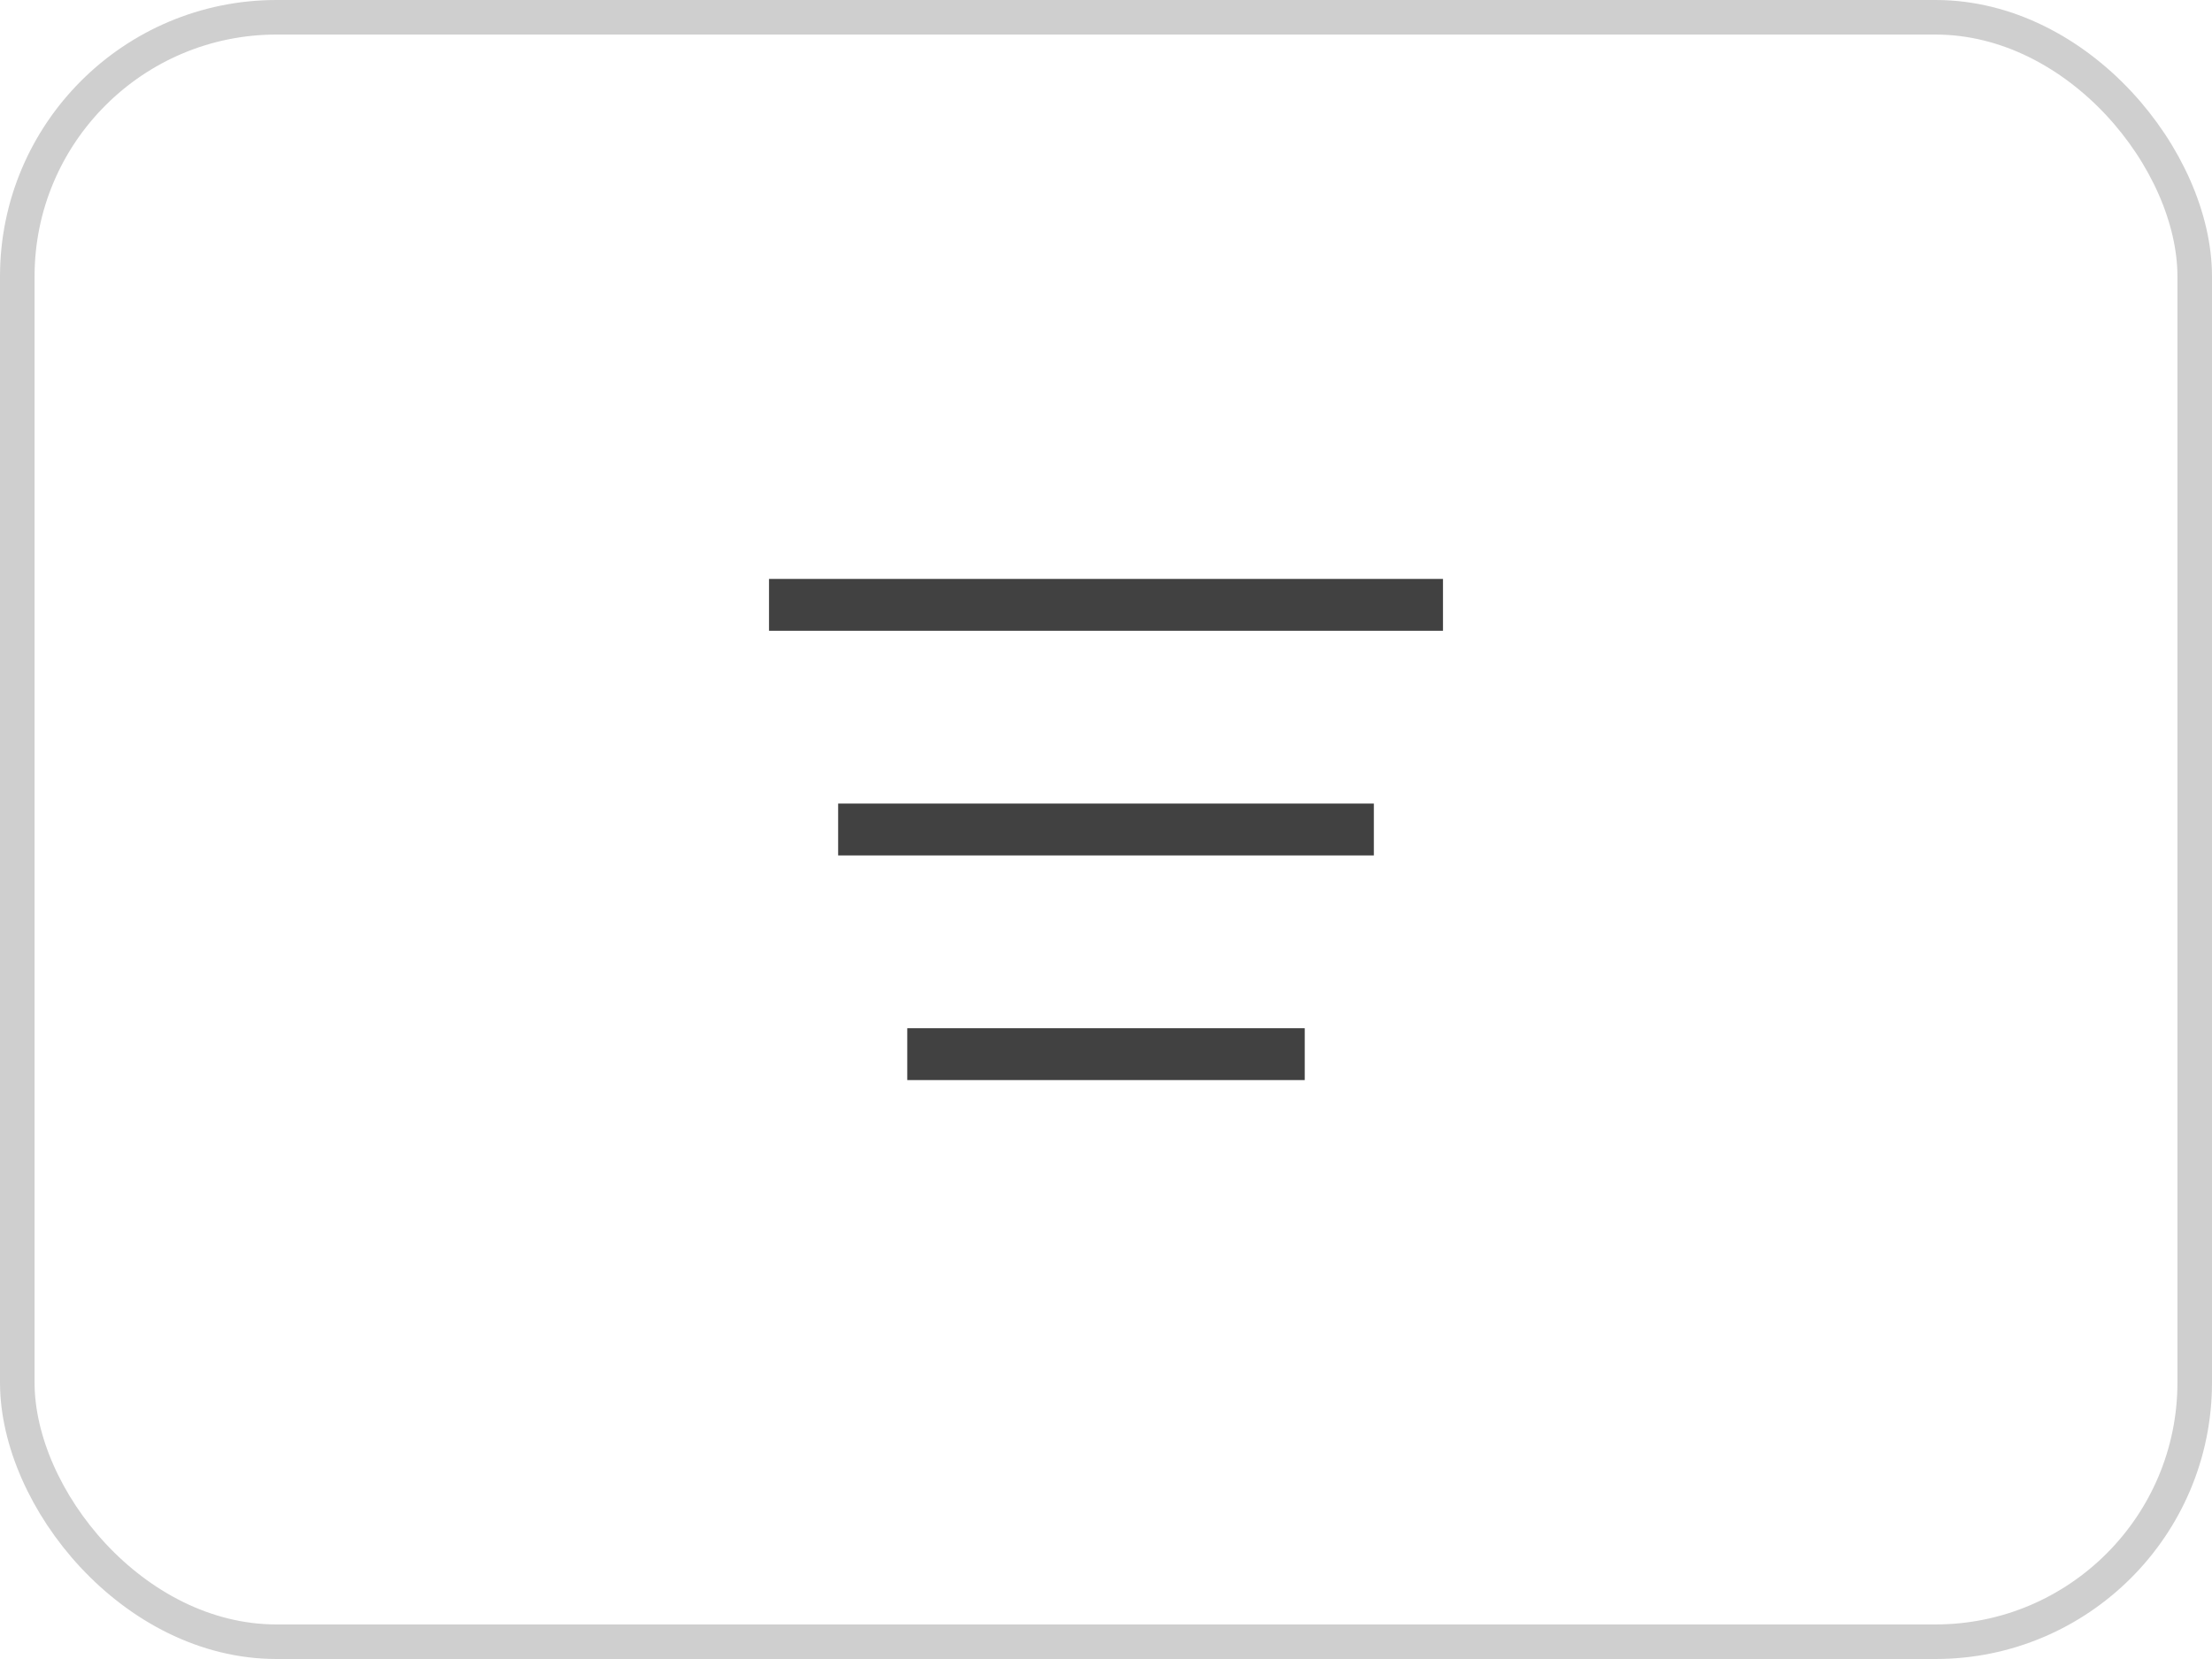
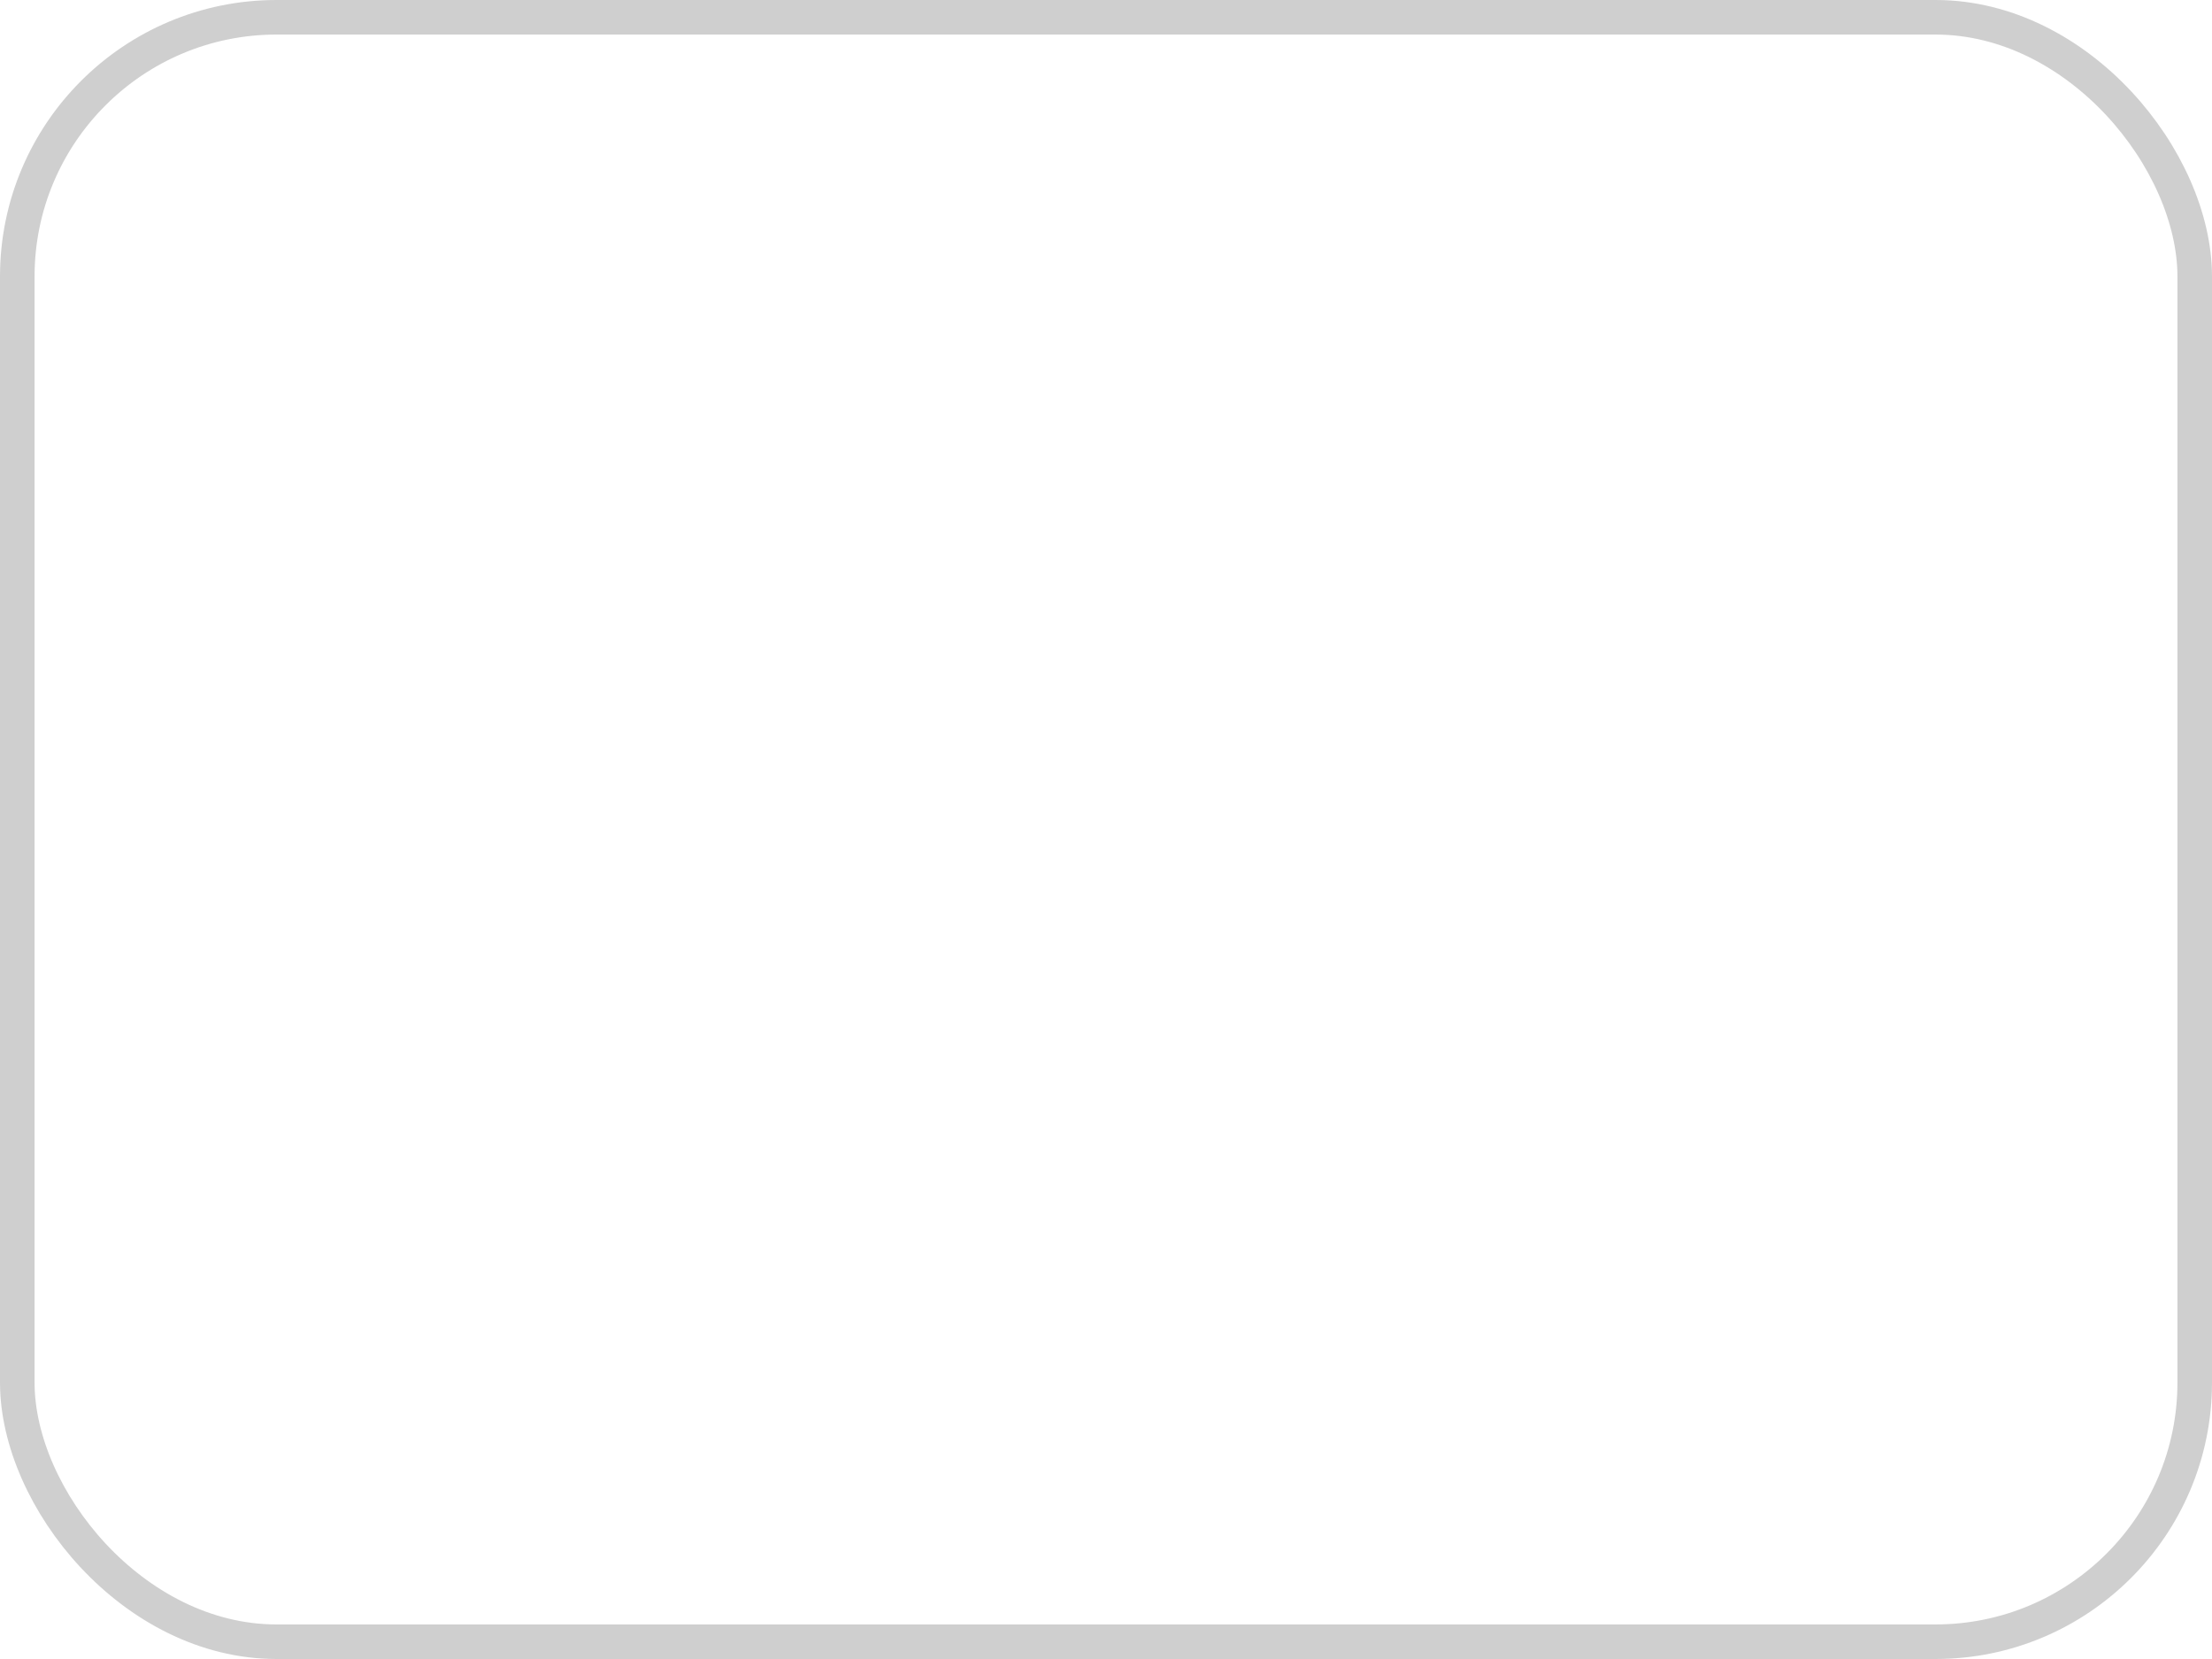
<svg xmlns="http://www.w3.org/2000/svg" width="64" height="48" viewBox="0 0 64 48" fill="none">
  <rect x="0.5" y="0.5" width="63" height="47" rx="7.5" stroke="#111111" stroke-opacity="0.2" />
  <g opacity="0.8">
-     <path fill-rule="evenodd" clip-rule="evenodd" d="M22.25 16.75L41.75 16.75V18.25L22.25 18.25V16.75ZM24.25 23.25L39.75 23.25V24.75L24.25 24.75V23.25ZM37.75 29.75H26.25V31.25H37.75V29.75Z" fill="#111111" />
-   </g>
+     </g>
</svg>